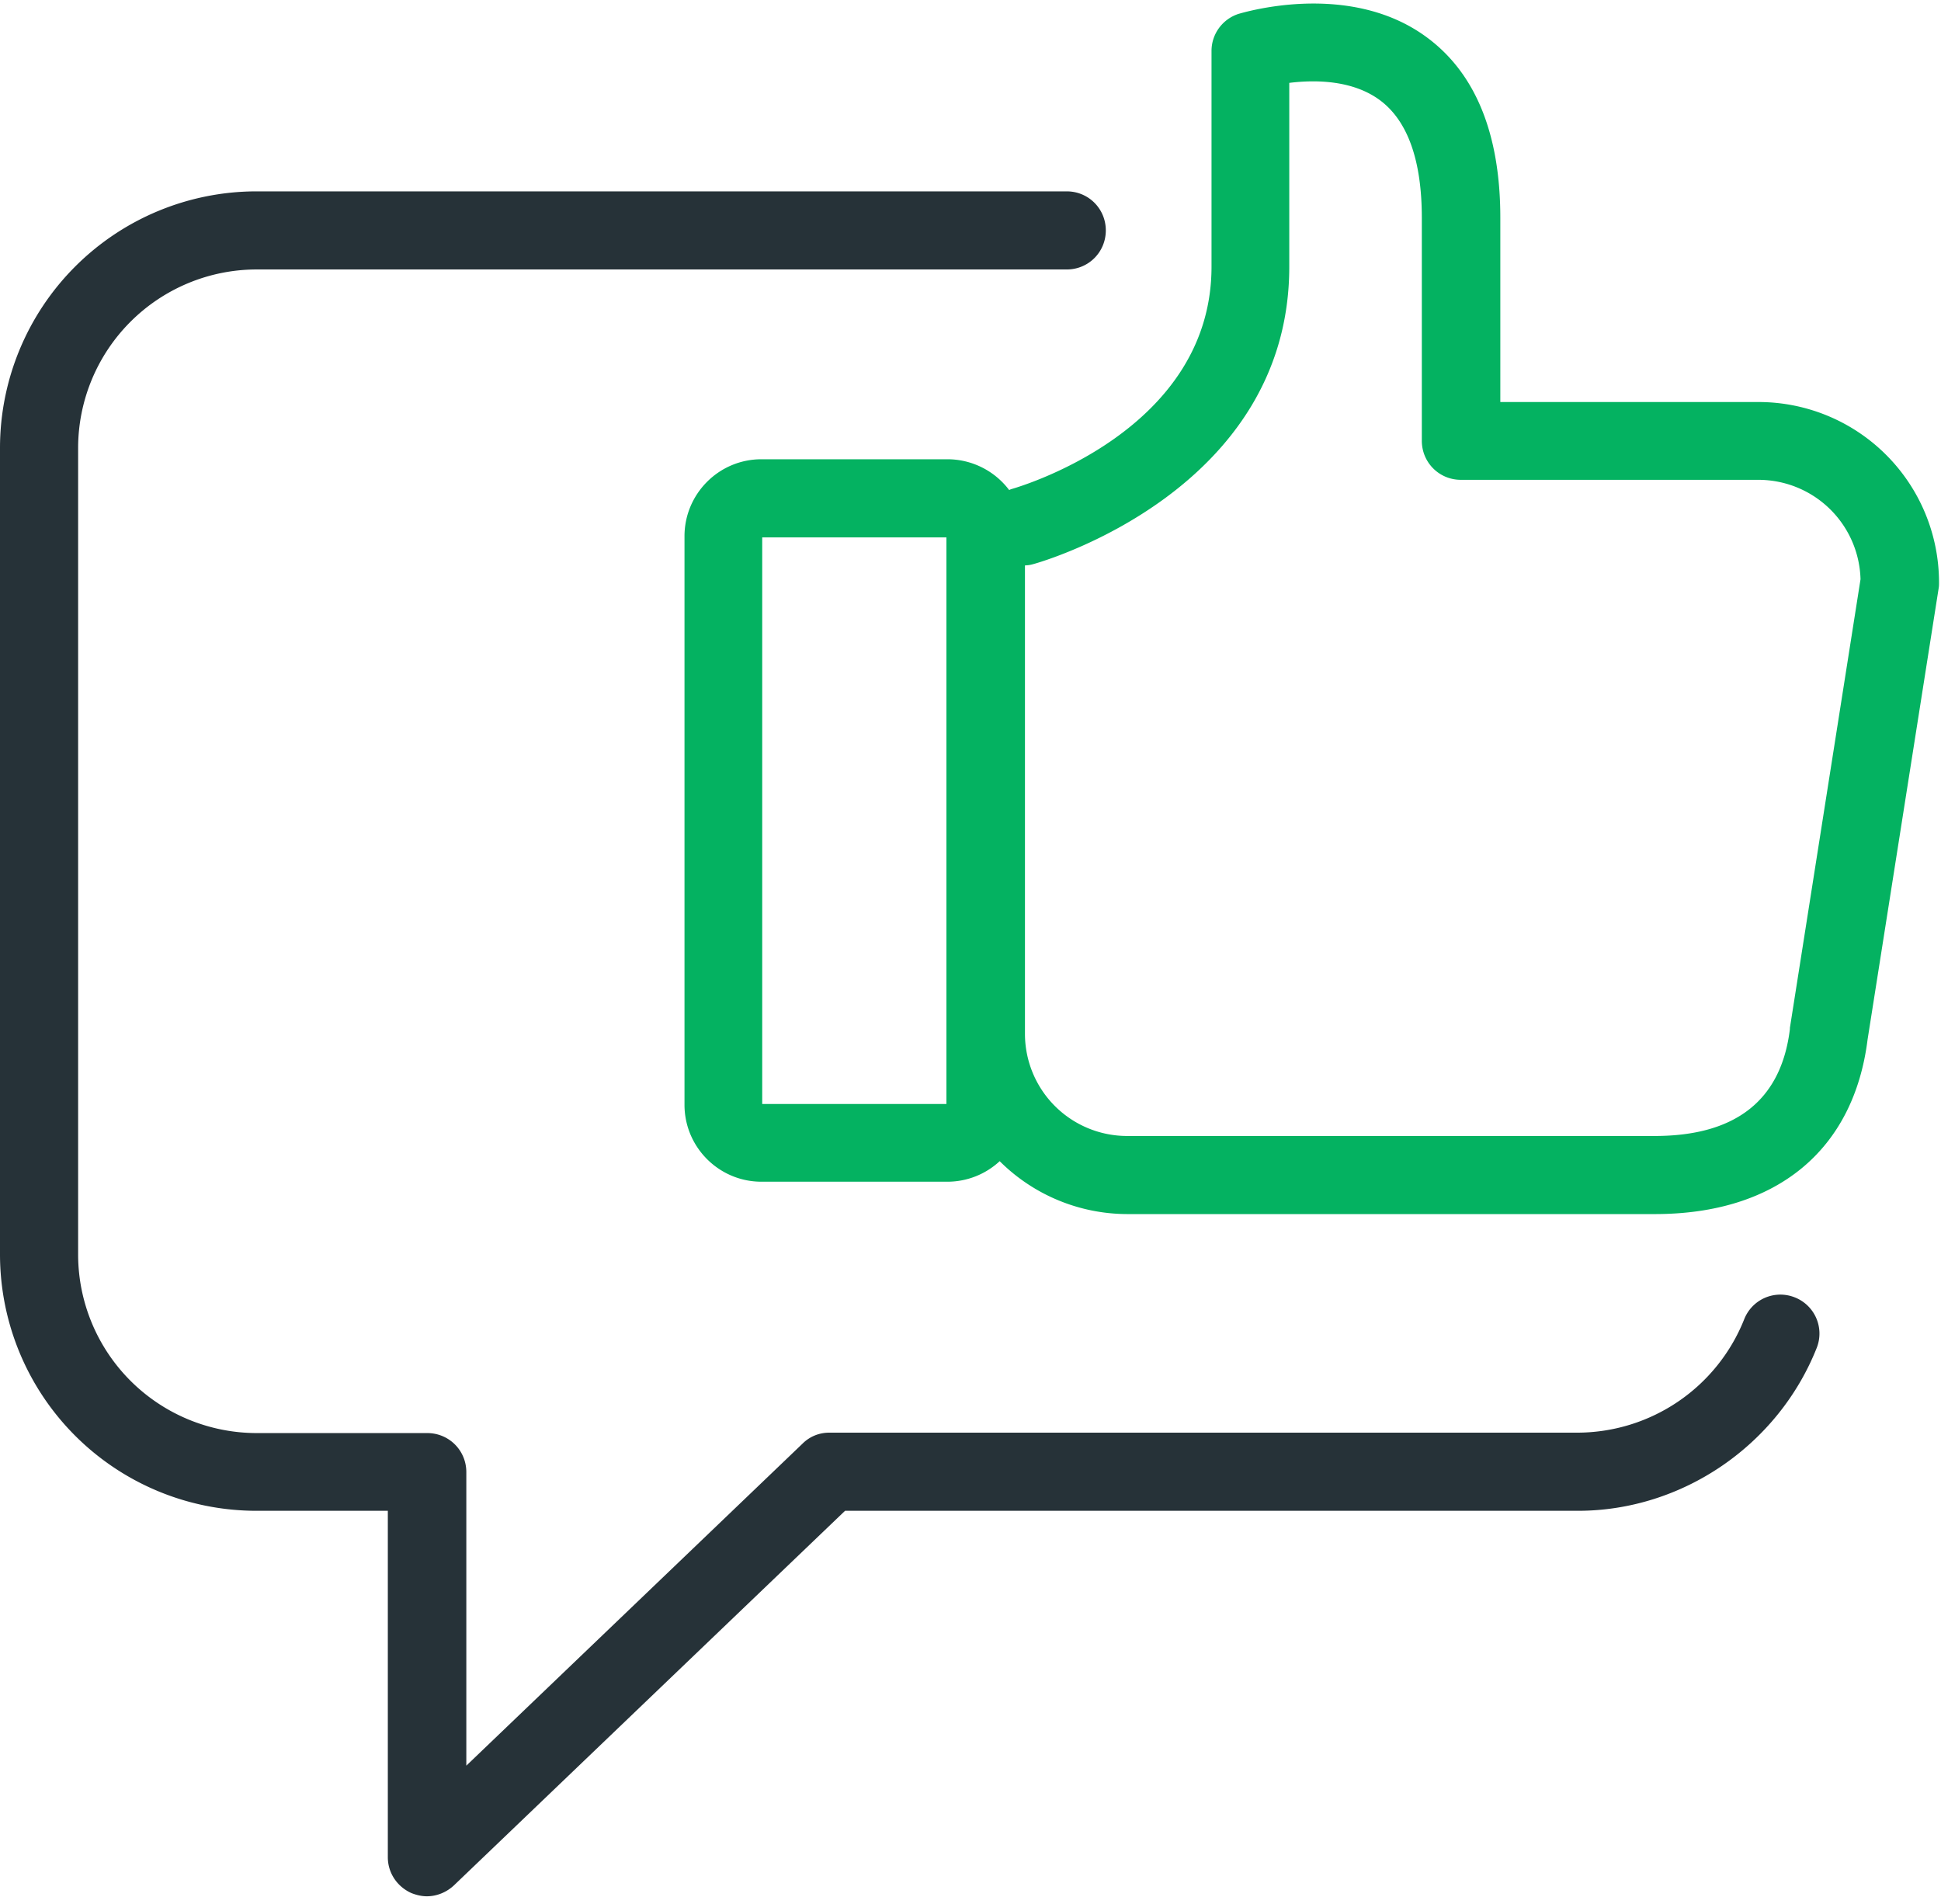
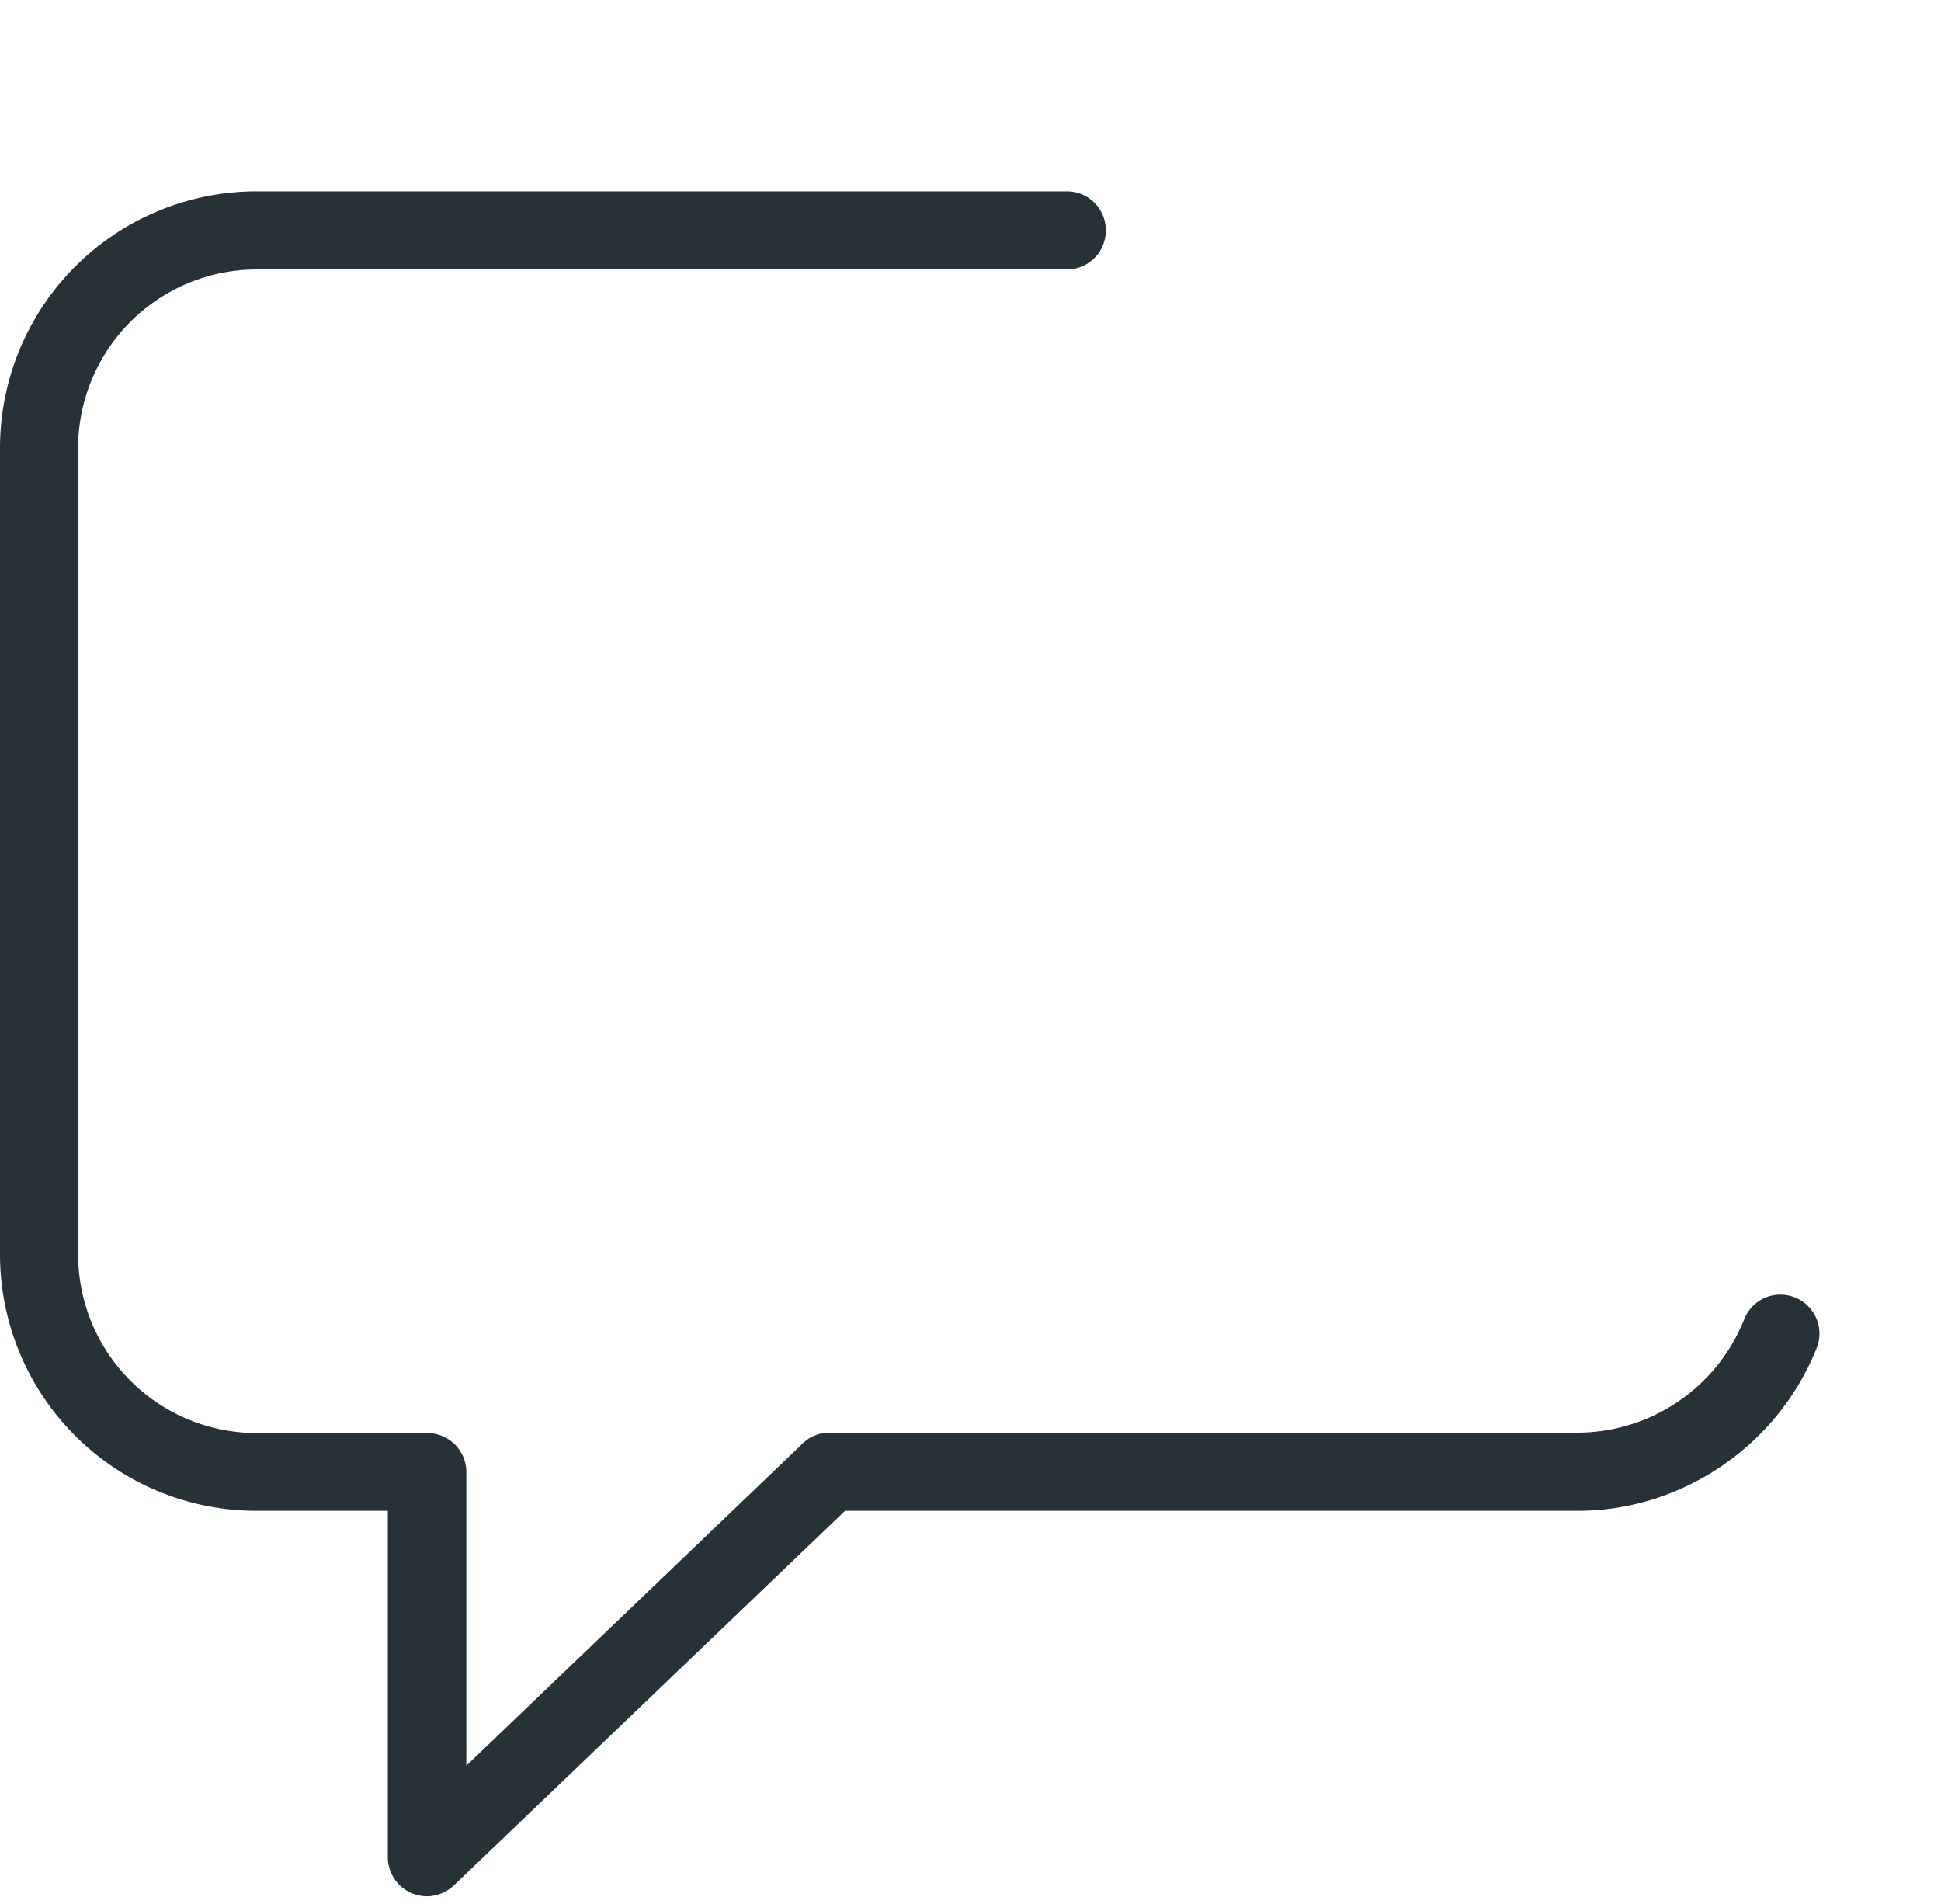
<svg xmlns="http://www.w3.org/2000/svg" width="52" height="51" viewBox="0 0 52 51">
  <g fill="none" fill-rule="nonzero">
    <path fill="#263238" d="M6.87 40.469h3.52v9.28c0 .422.253.792.634.961.137.053.274.085.412.085.264 0 .528-.106.729-.296l10.474-10.03h19.637c2.79 0 5.359-1.755 6.395-4.365a1.041 1.041 0 0 0-.592-1.353 1.041 1.041 0 0 0-1.353.592 4.82 4.82 0 0 1-4.45 3.033h-20.06c-.275 0-.528.106-.718.296l-9.005 8.624v-7.863c0-.581-.465-1.046-1.047-1.046H6.87a4.786 4.786 0 0 1-4.777-4.778V11.996A4.786 4.786 0 0 1 6.87 7.218h21.709c.581 0 1.046-.465 1.046-1.046s-.465-1.046-1.046-1.046H6.869A6.876 6.876 0 0 0 0 11.996v21.603a6.87 6.87 0 0 0 6.87 6.87z" />
-     <path fill="#04B261" d="M27.036 13.127a2.072 2.072 0 0 0-1.649-.825h-4.989c-1.141 0-2.06.93-2.06 2.061v15.23c0 1.142.93 2.061 2.06 2.061h4.989a2.06 2.06 0 0 0 1.395-.55 4.853 4.853 0 0 0 3.414 1.417h14.141c3.256 0 5.327-1.712 5.697-4.682l1.903-12.08c.01-.054.01-.106.01-.16a4.835 4.835 0 0 0-4.83-4.83h-6.923V5.835c0-2.251-.666-3.879-1.976-4.84C36.146-.53 33.314.337 33.187.37c-.433.137-.73.539-.73.993v5.781c0 4.387-5.125 5.887-5.337 5.95a.358.358 0 0 0-.084.033zm-1.68 16.445H20.42V14.395h4.935v15.177zm2.092-14.427c.074 0 .148-.01.222-.031.285-.074 6.87-1.987 6.87-7.97V2.22c.676-.084 1.69-.084 2.43.465.74.55 1.121 1.607 1.121 3.15v5.971c0 .582.465 1.047 1.046 1.047h7.97a2.737 2.737 0 0 1 2.737 2.663l-1.892 12.017v.032c-.232 1.902-1.448 2.864-3.625 2.864H30.196a2.738 2.738 0 0 1-2.737-2.737V15.145h-.011z" />
  </g>
</svg>